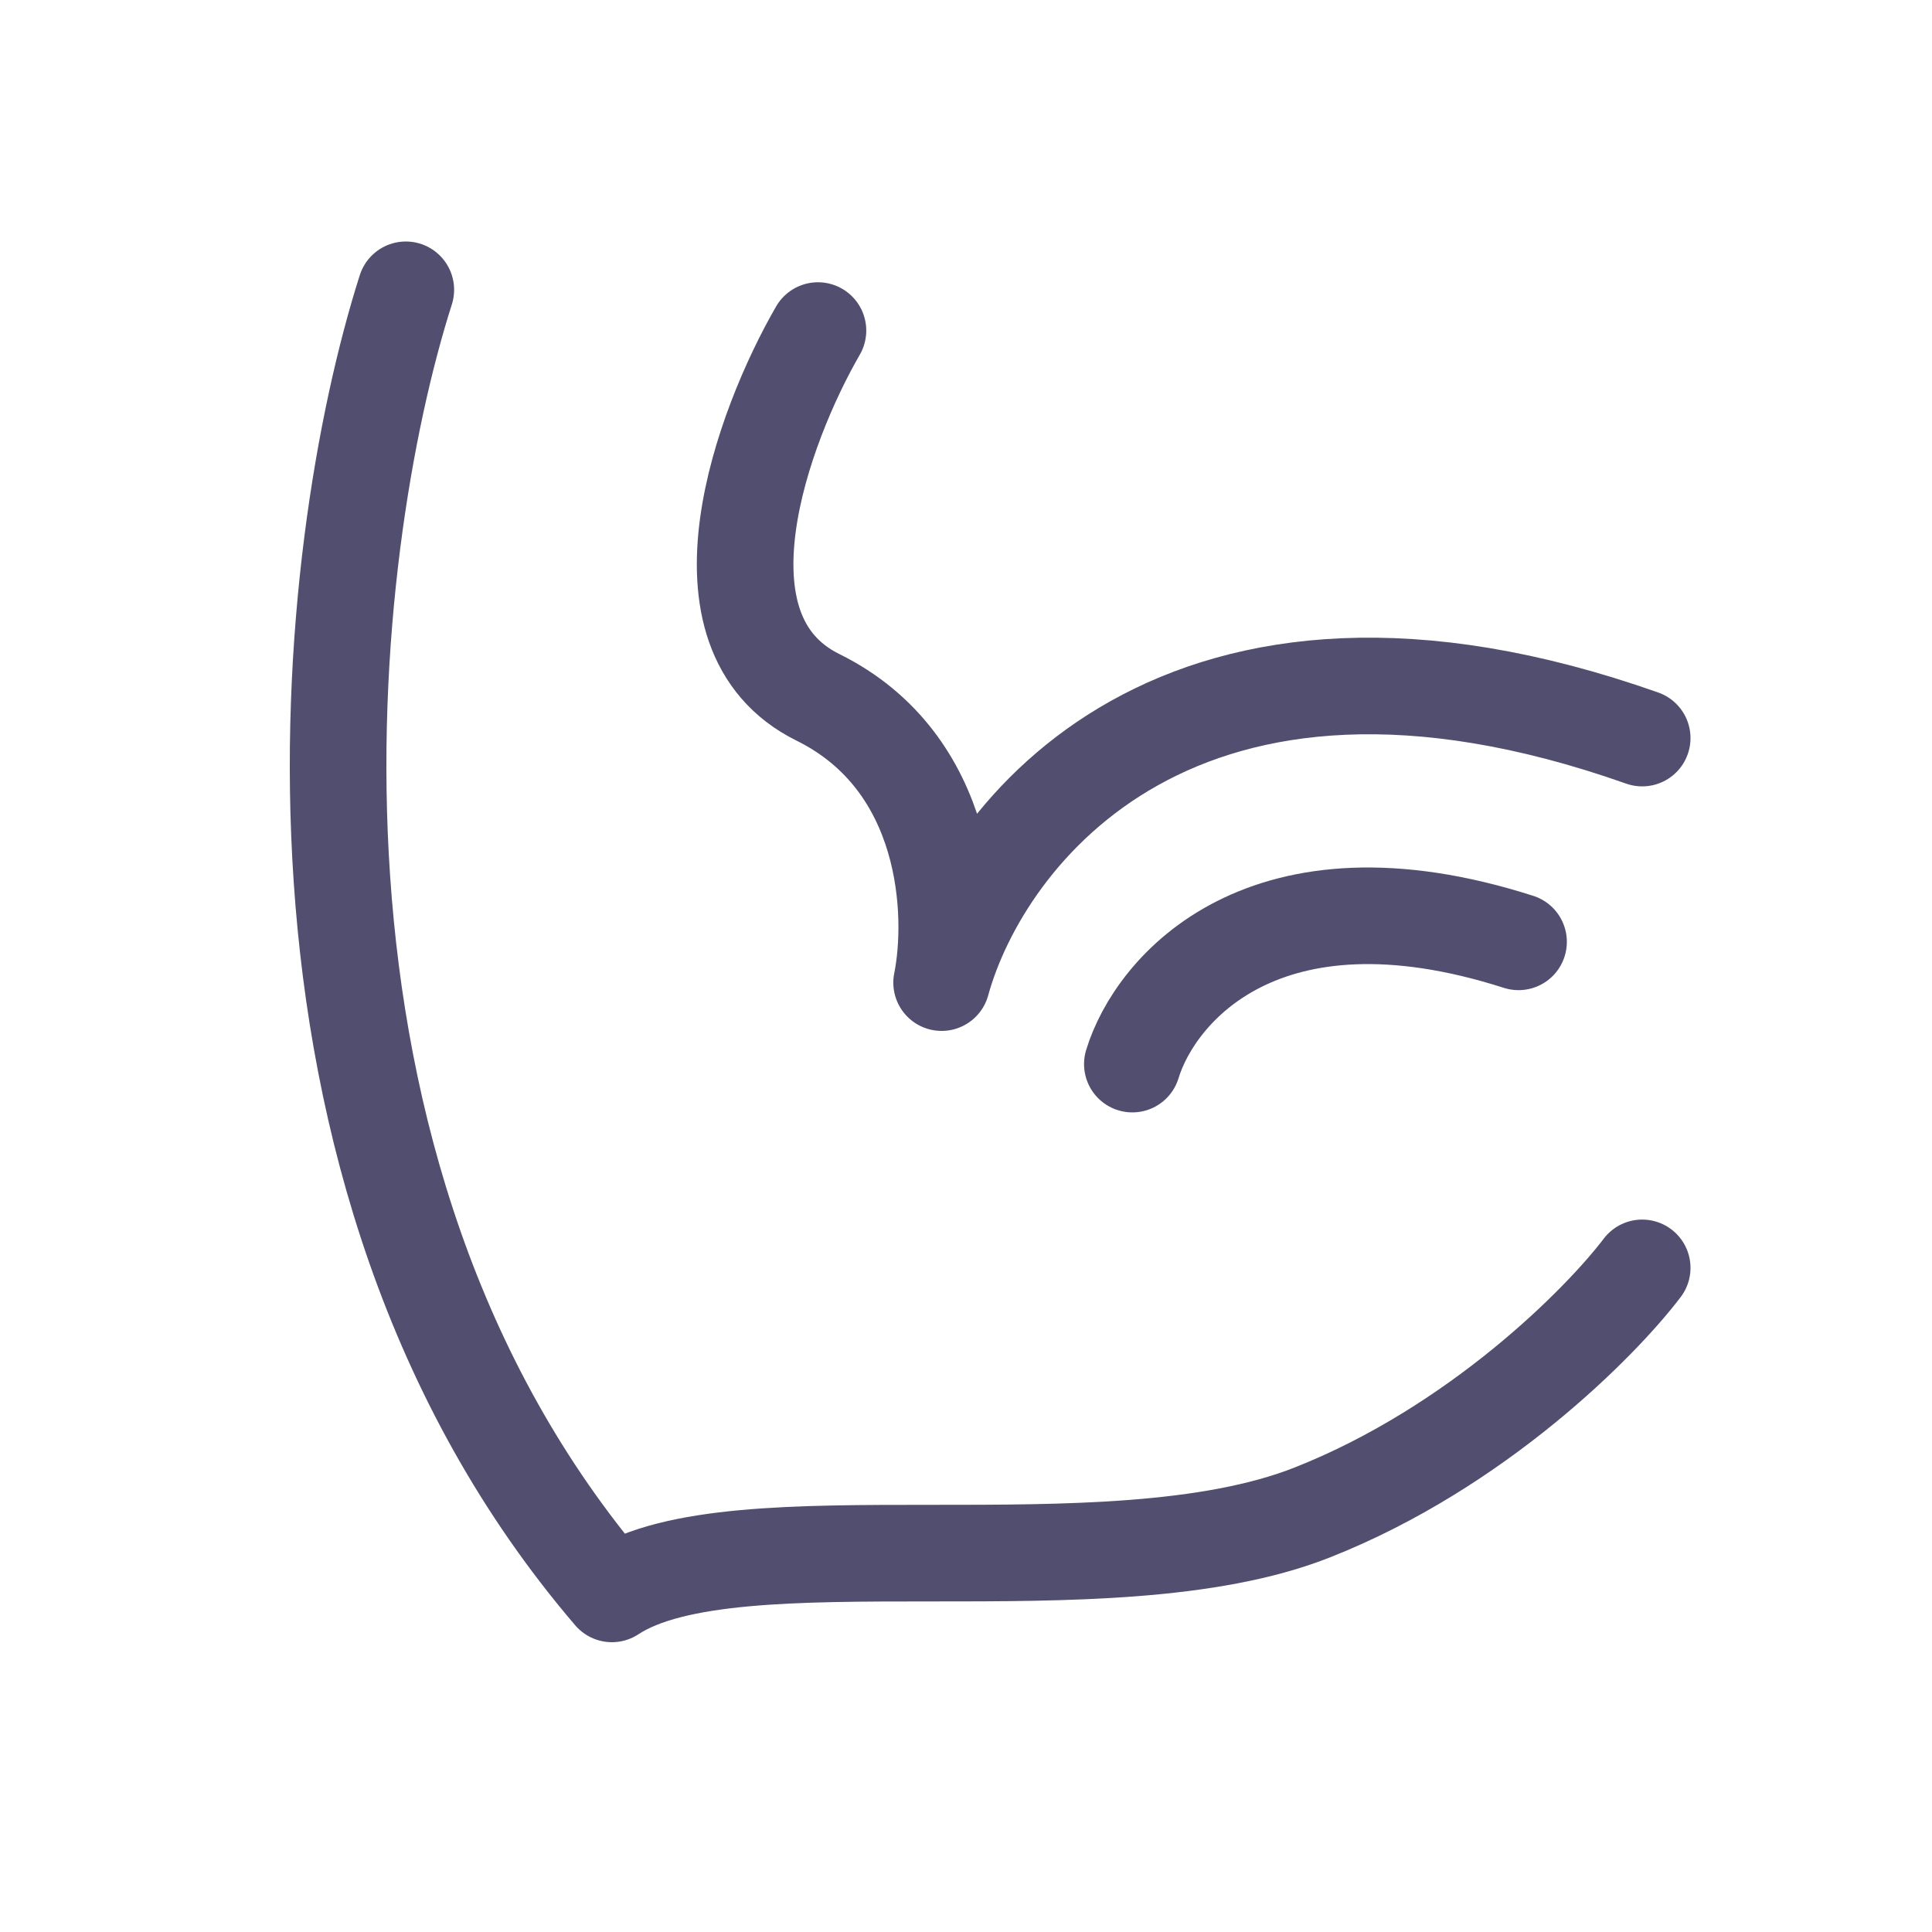
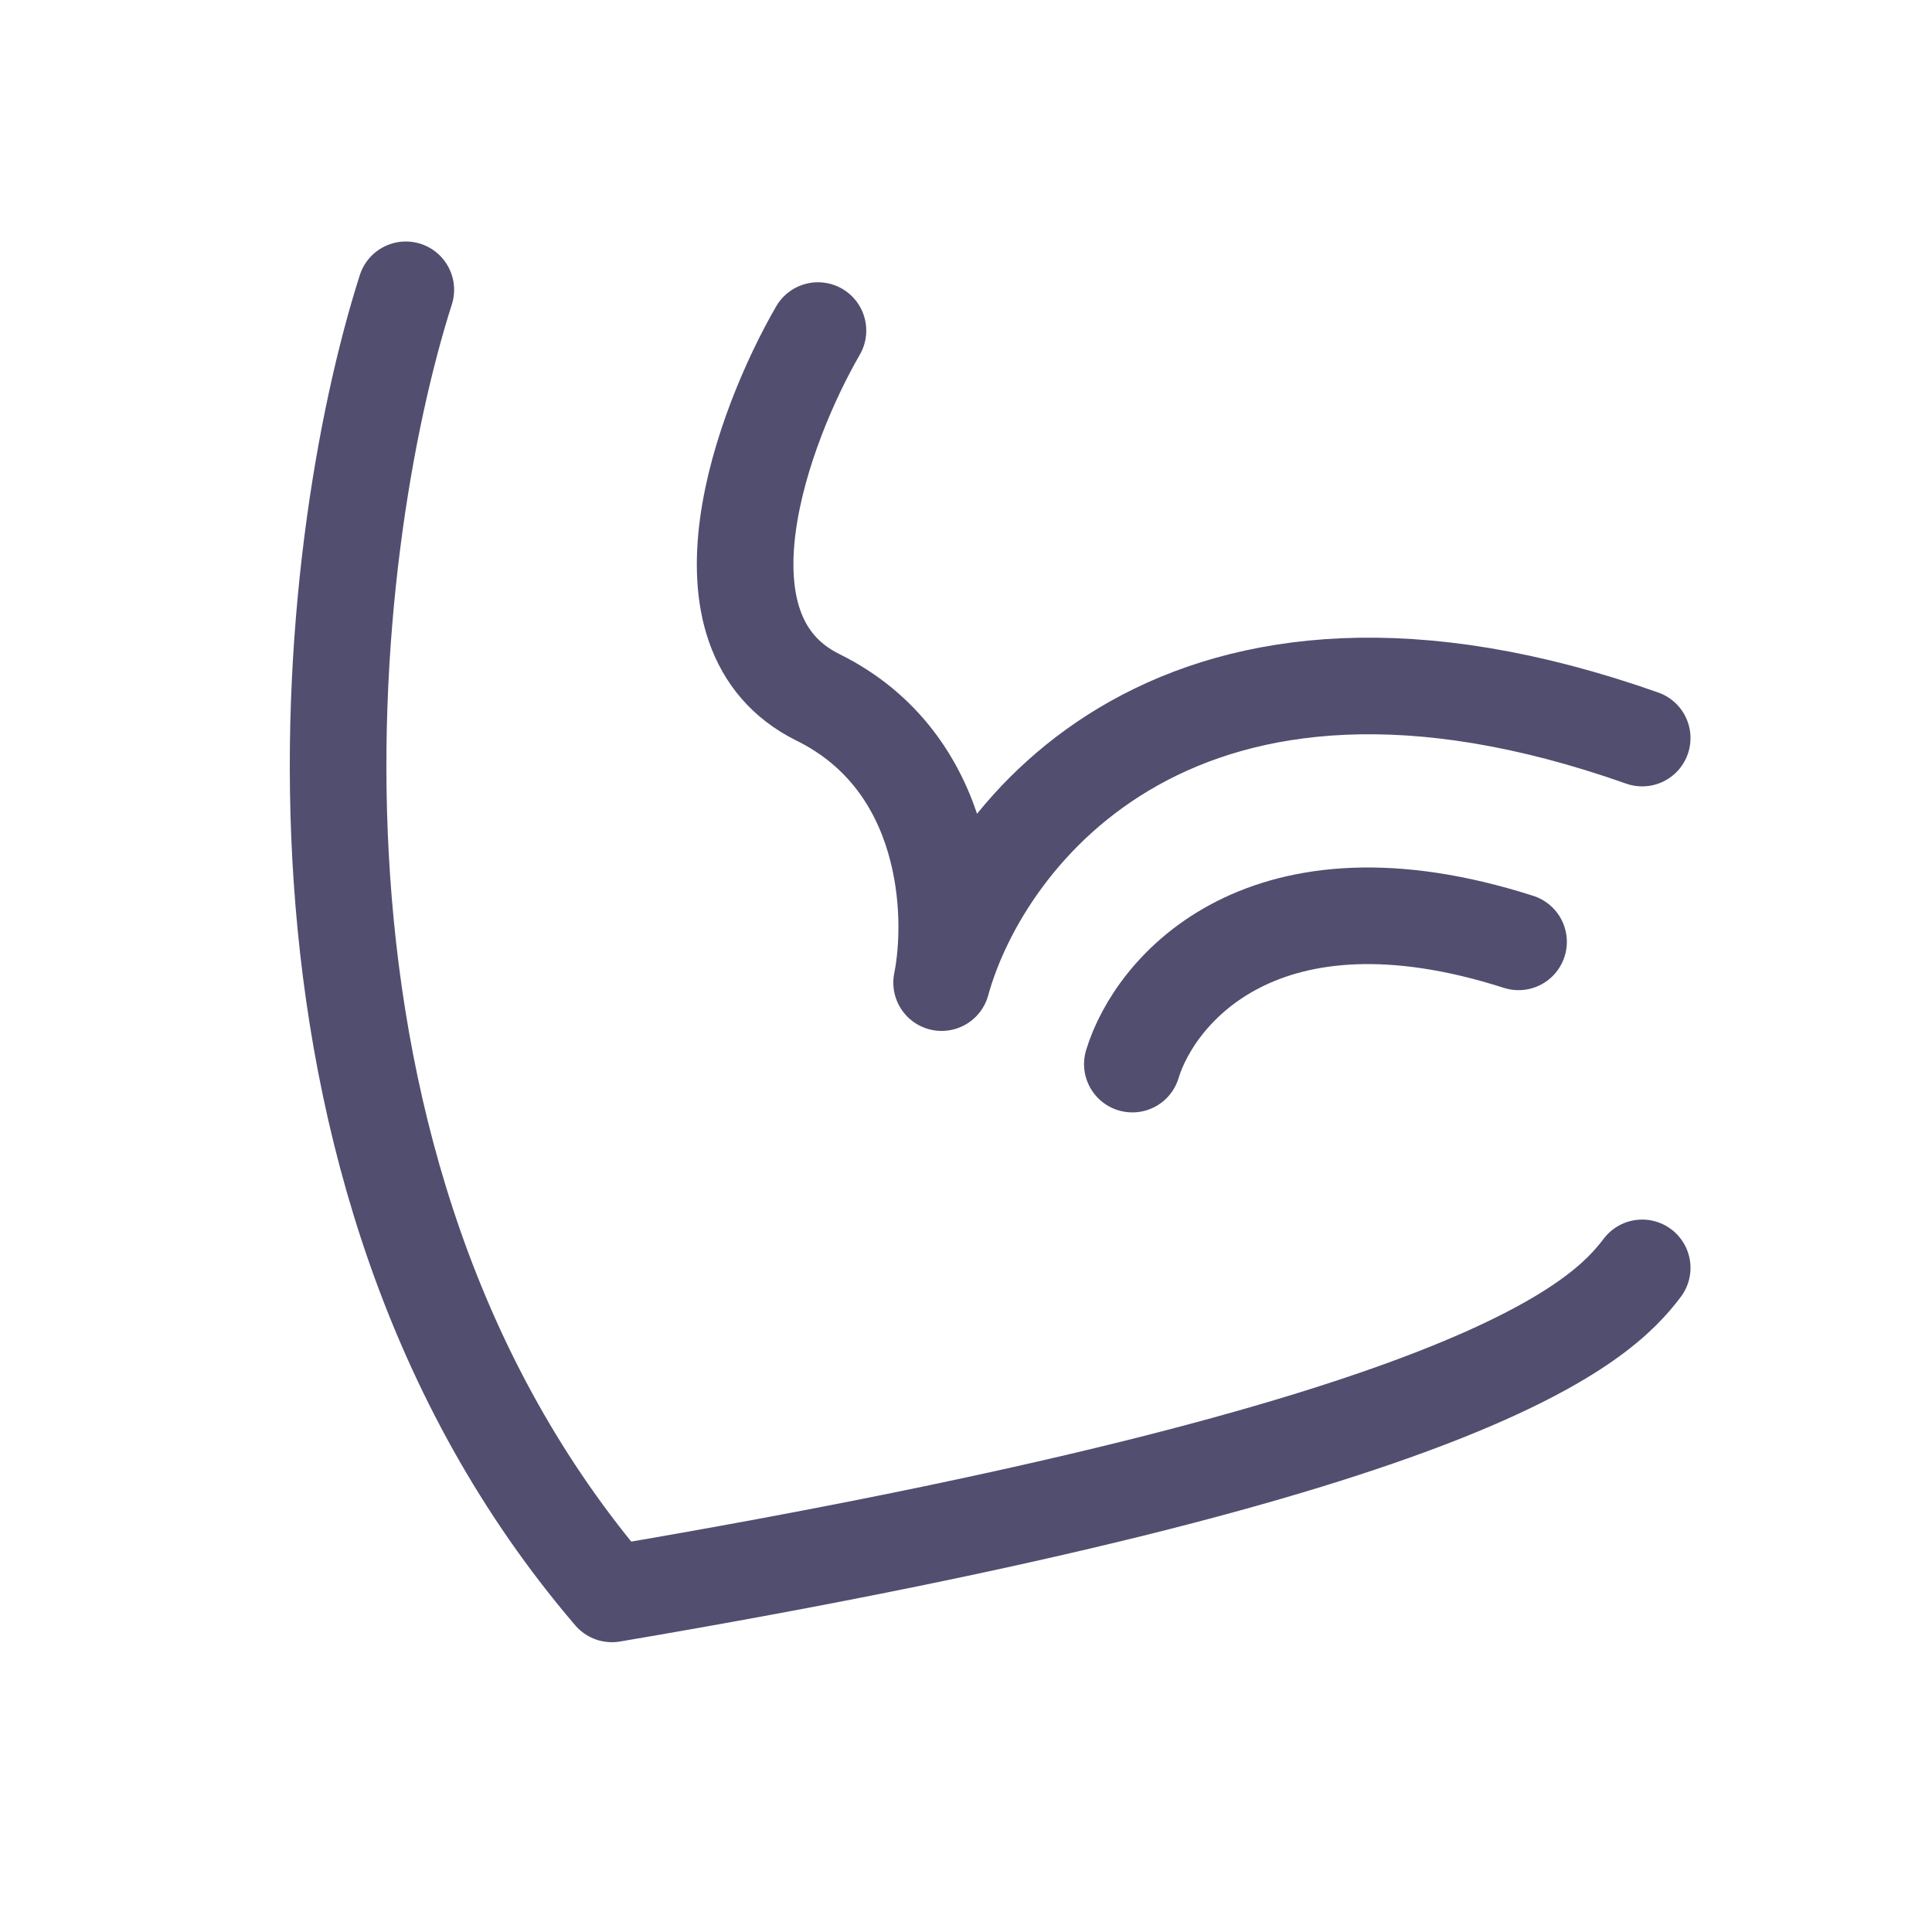
<svg xmlns="http://www.w3.org/2000/svg" width="40" height="40" viewBox="0 0 40 40" fill="none">
-   <path d="M8.402 6C6.696 11.344 5.16 24.225 12.669 33C15.228 31.312 22.908 33 27.174 31.312C30.587 29.962 33.147 27.375 34 26.25M16.935 6.844C15.797 8.813 14.204 13.088 16.935 14.438C19.665 15.787 19.779 18.938 19.495 20.344C20.348 17.25 24.444 11.906 34 15.281M23.444 22.031C23.914 20.484 26.172 17.812 31.44 19.5" stroke="#514E70" stroke-width="2" stroke-linecap="round" stroke-linejoin="round" />
+   <path d="M8.402 6C6.696 11.344 5.16 24.225 12.669 33C30.587 29.962 33.147 27.375 34 26.25M16.935 6.844C15.797 8.813 14.204 13.088 16.935 14.438C19.665 15.787 19.779 18.938 19.495 20.344C20.348 17.25 24.444 11.906 34 15.281M23.444 22.031C23.914 20.484 26.172 17.812 31.44 19.5" stroke="#514E70" stroke-width="2" stroke-linecap="round" stroke-linejoin="round" />
</svg>